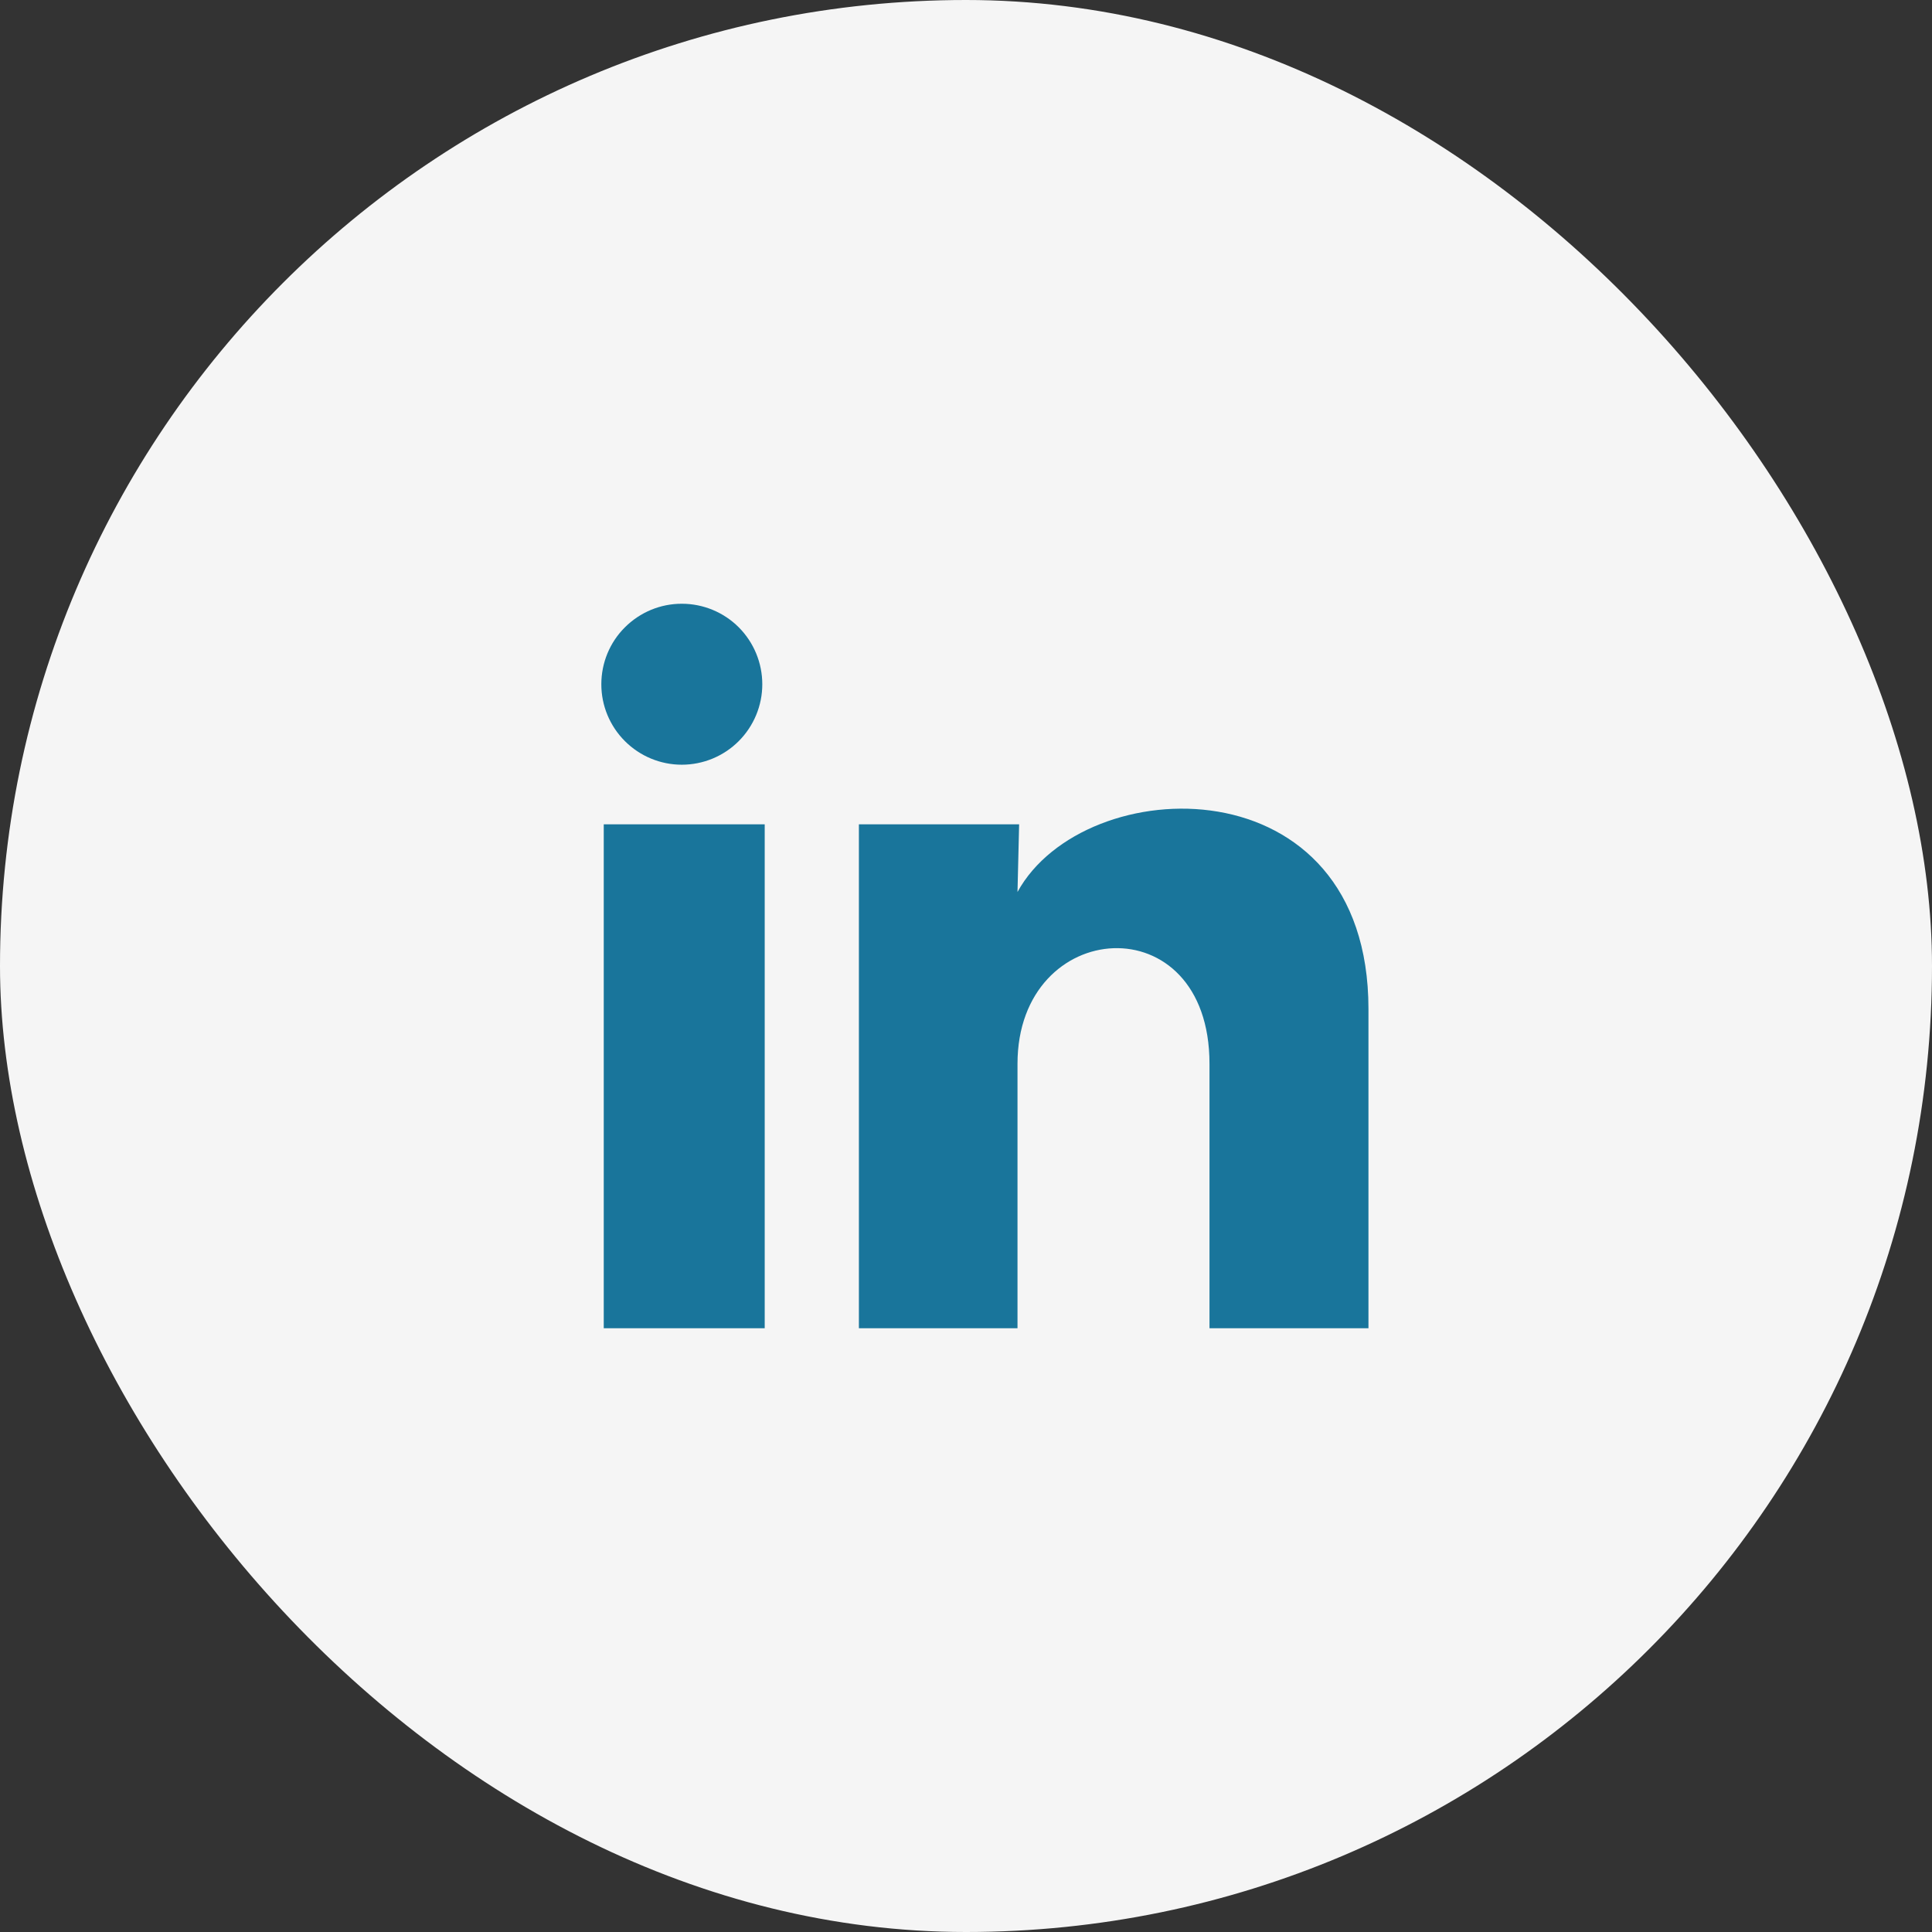
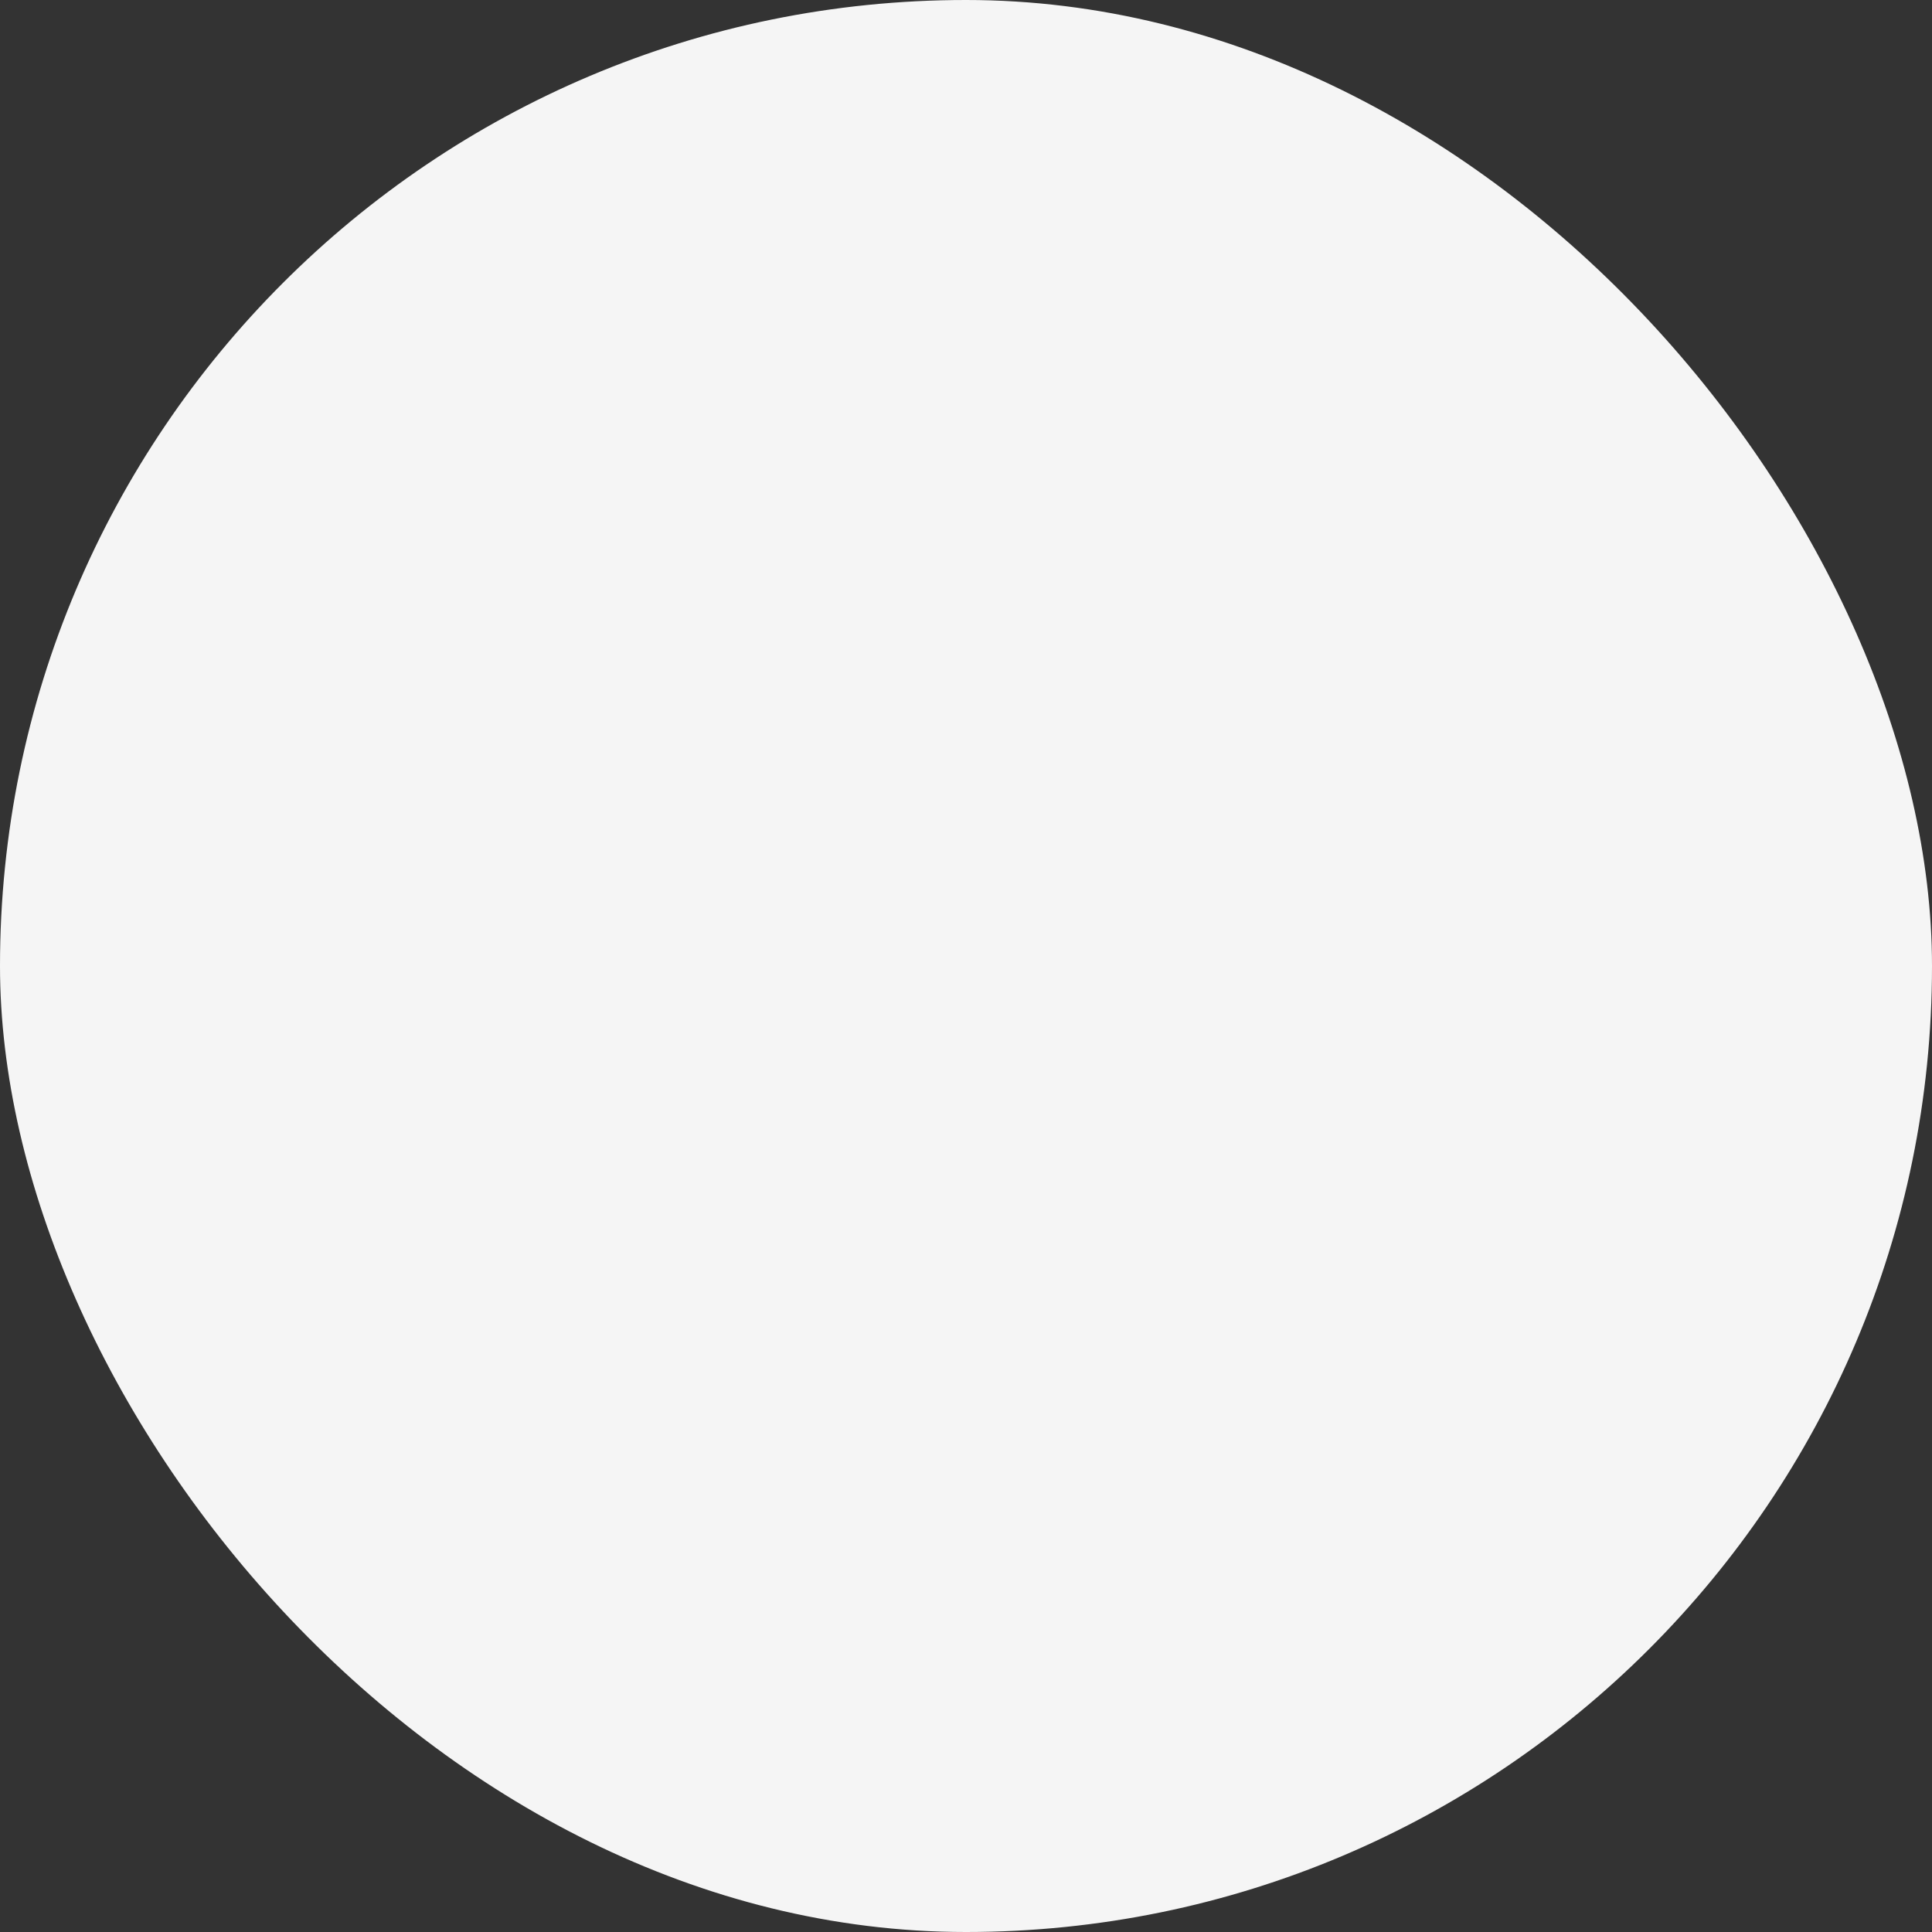
<svg xmlns="http://www.w3.org/2000/svg" width="32" height="32" viewBox="0 0 32 32" fill="none">
  <rect x="0" y="0" width="32" height="32" fill="#333333" stroke="none" />
  <rect x="-0" width="32" height="32" rx="16" fill="#F5F5F5" />
-   <path d="M12.626 11.334C12.626 11.687 12.485 12.026 12.235 12.276C11.985 12.526 11.646 12.666 11.292 12.666C10.939 12.666 10.6 12.525 10.35 12.275C10.1 12.025 9.959 11.686 9.96 11.332C9.96 10.979 10.1 10.639 10.351 10.39C10.601 10.14 10.94 9.999 11.294 10C11.647 10 11.986 10.14 12.236 10.39C12.486 10.641 12.626 10.98 12.626 11.334ZM12.666 13.653H10V22H12.666V13.653ZM16.88 13.653H14.226V22H16.853V17.62C16.853 15.18 20.033 14.954 20.033 17.62V22H22.666V16.713C22.666 12.6 17.96 12.754 16.853 14.774L16.88 13.653Z" fill="#19759B" />
</svg>